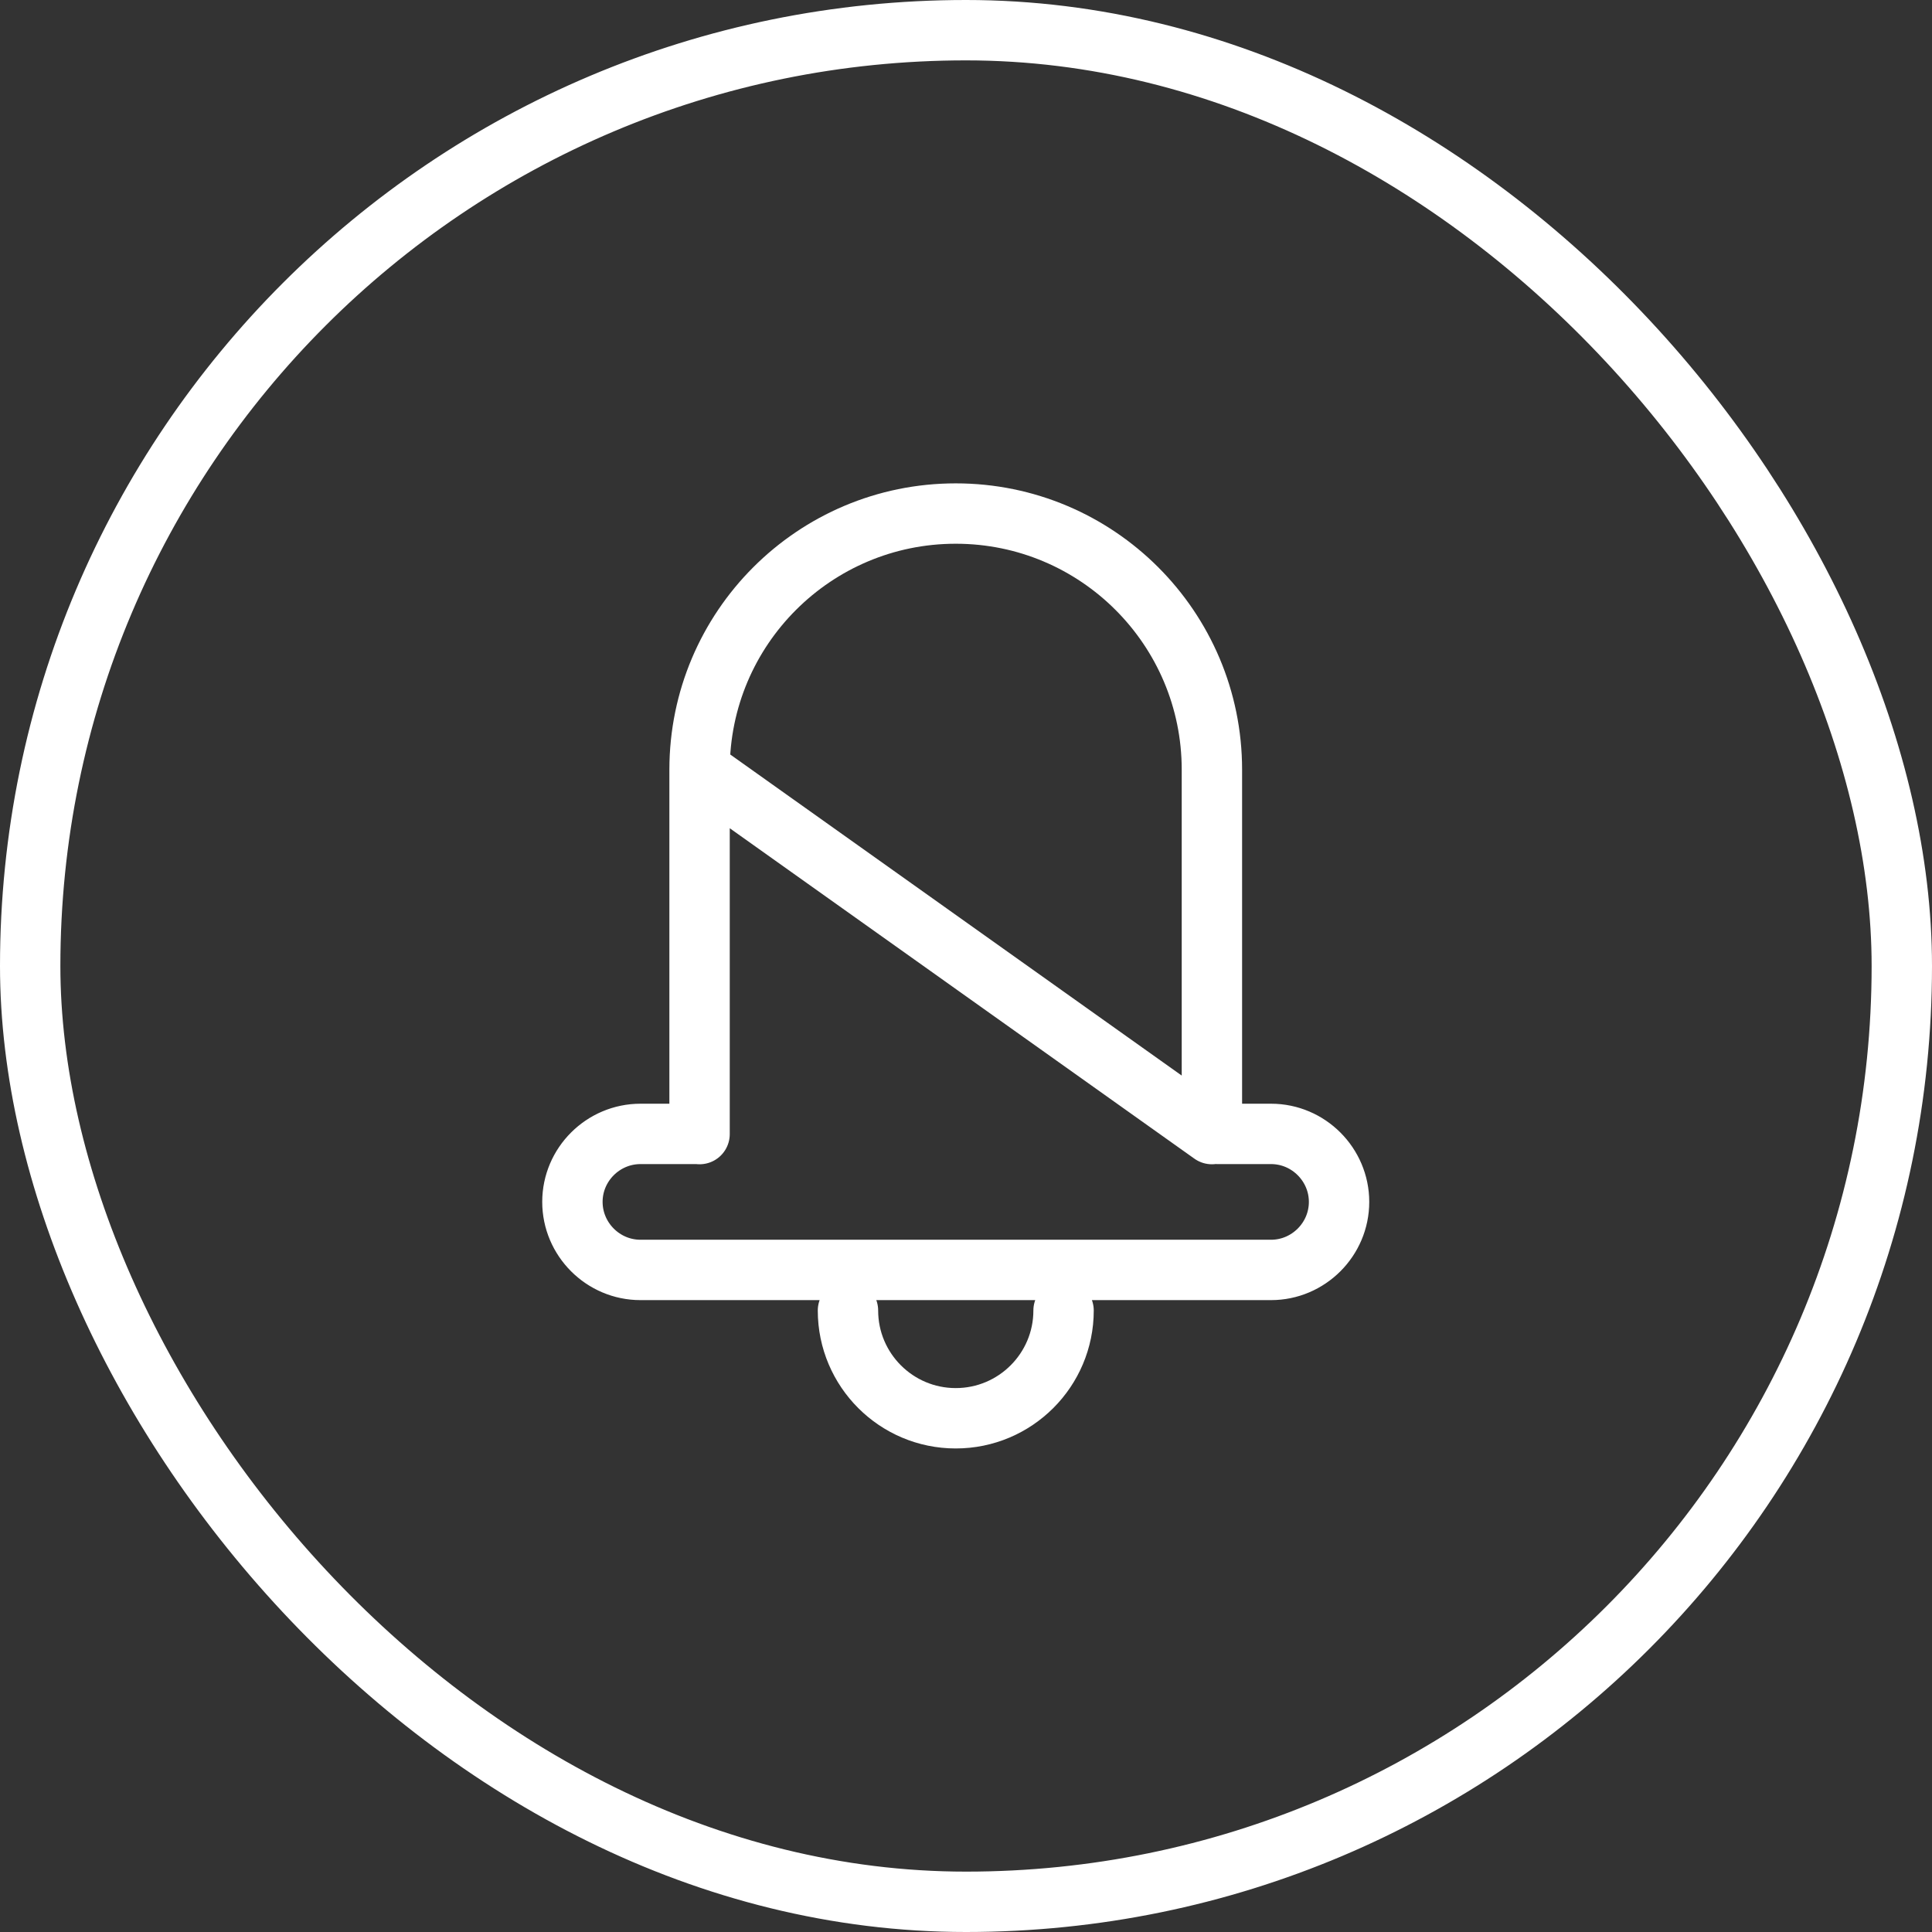
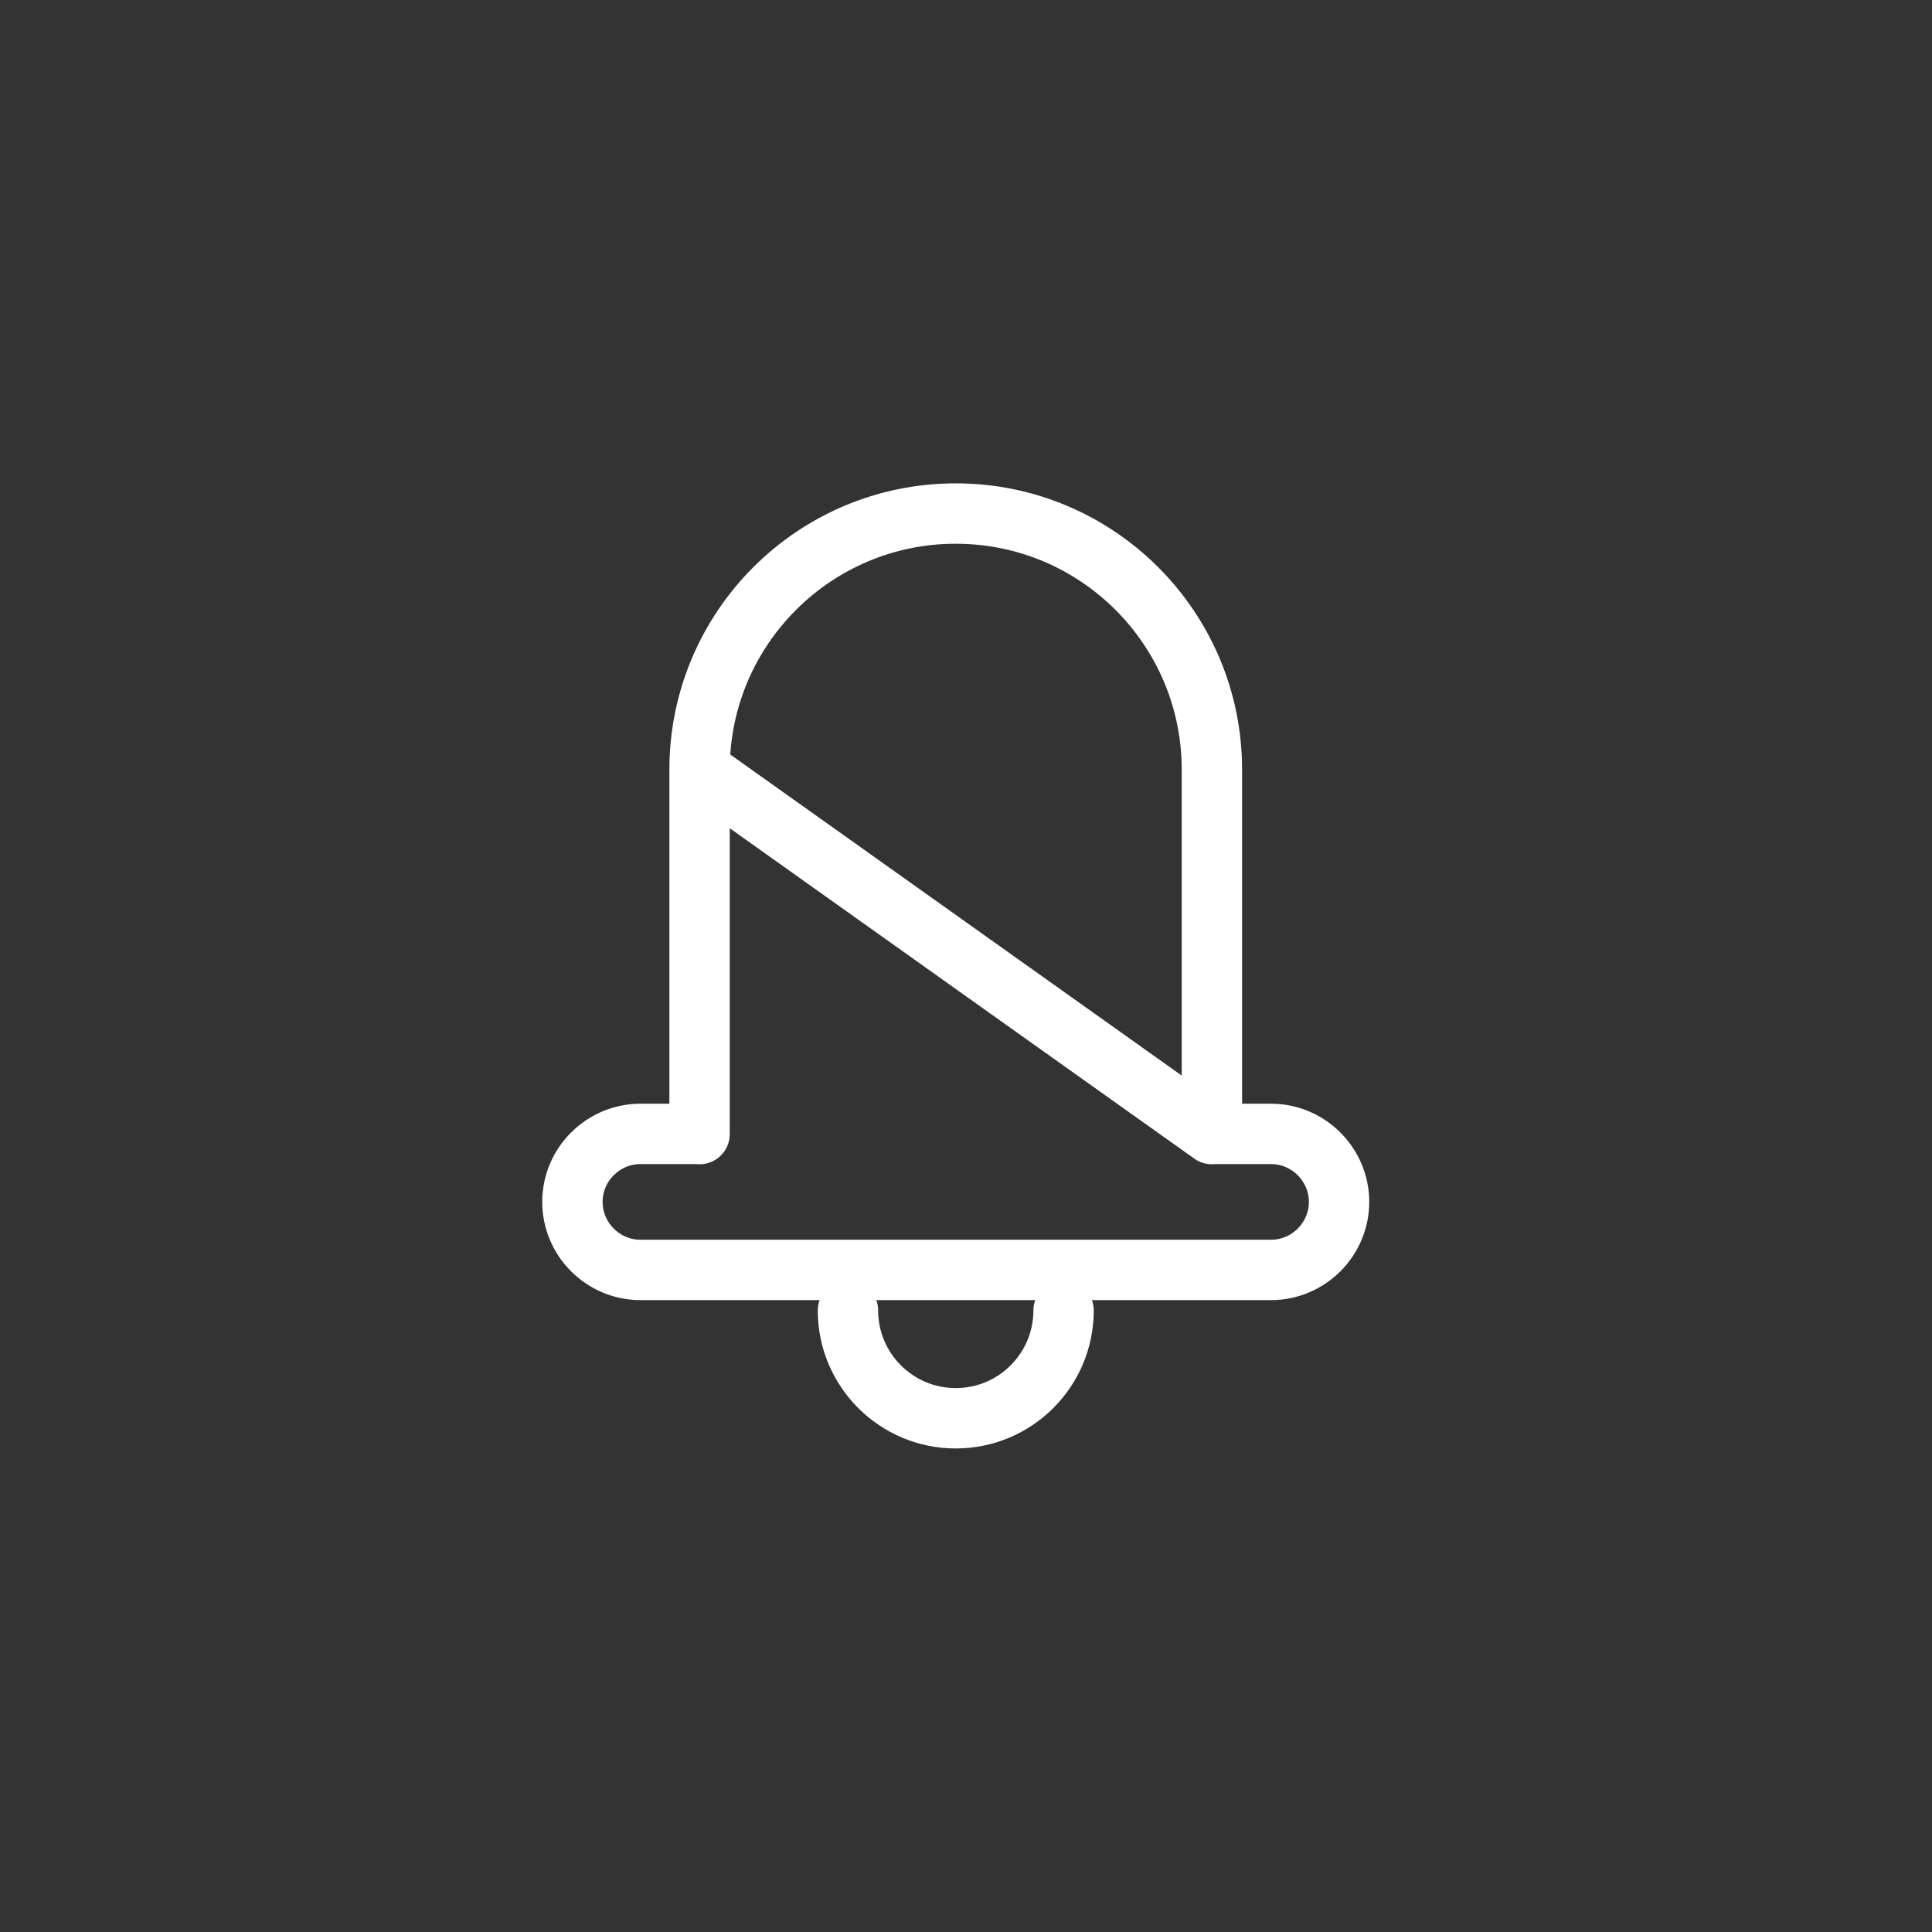
<svg xmlns="http://www.w3.org/2000/svg" width="32" height="32" viewBox="0 0 32 32" fill="none">
  <rect x="0" y="0" width="32" height="32" fill="#333333" stroke="none" />
-   <rect x="0.5" y="0.5" width="31" height="31" rx="15.5" stroke="white" />
  <path d="M20.163 18.781H21.053C21.673 18.781 22.179 19.29 22.179 19.907C22.179 20.528 21.67 21.034 21.053 21.034H10.608C9.987 21.034 9.481 20.525 9.481 19.907C9.481 19.286 9.99 18.781 10.608 18.781H11.587V16.909M11.587 12.749C11.587 10.406 13.488 8.506 15.83 8.506C18.173 8.506 20.073 10.406 20.073 12.749V18.784M11.587 12.749L20.073 18.784M11.587 12.749V18.784M20.073 17.171V18.784M17.616 21.706C17.616 22.691 16.816 23.491 15.83 23.491C14.845 23.491 14.045 22.691 14.045 21.706" stroke="white" stroke-linecap="round" stroke-linejoin="round" />
</svg>